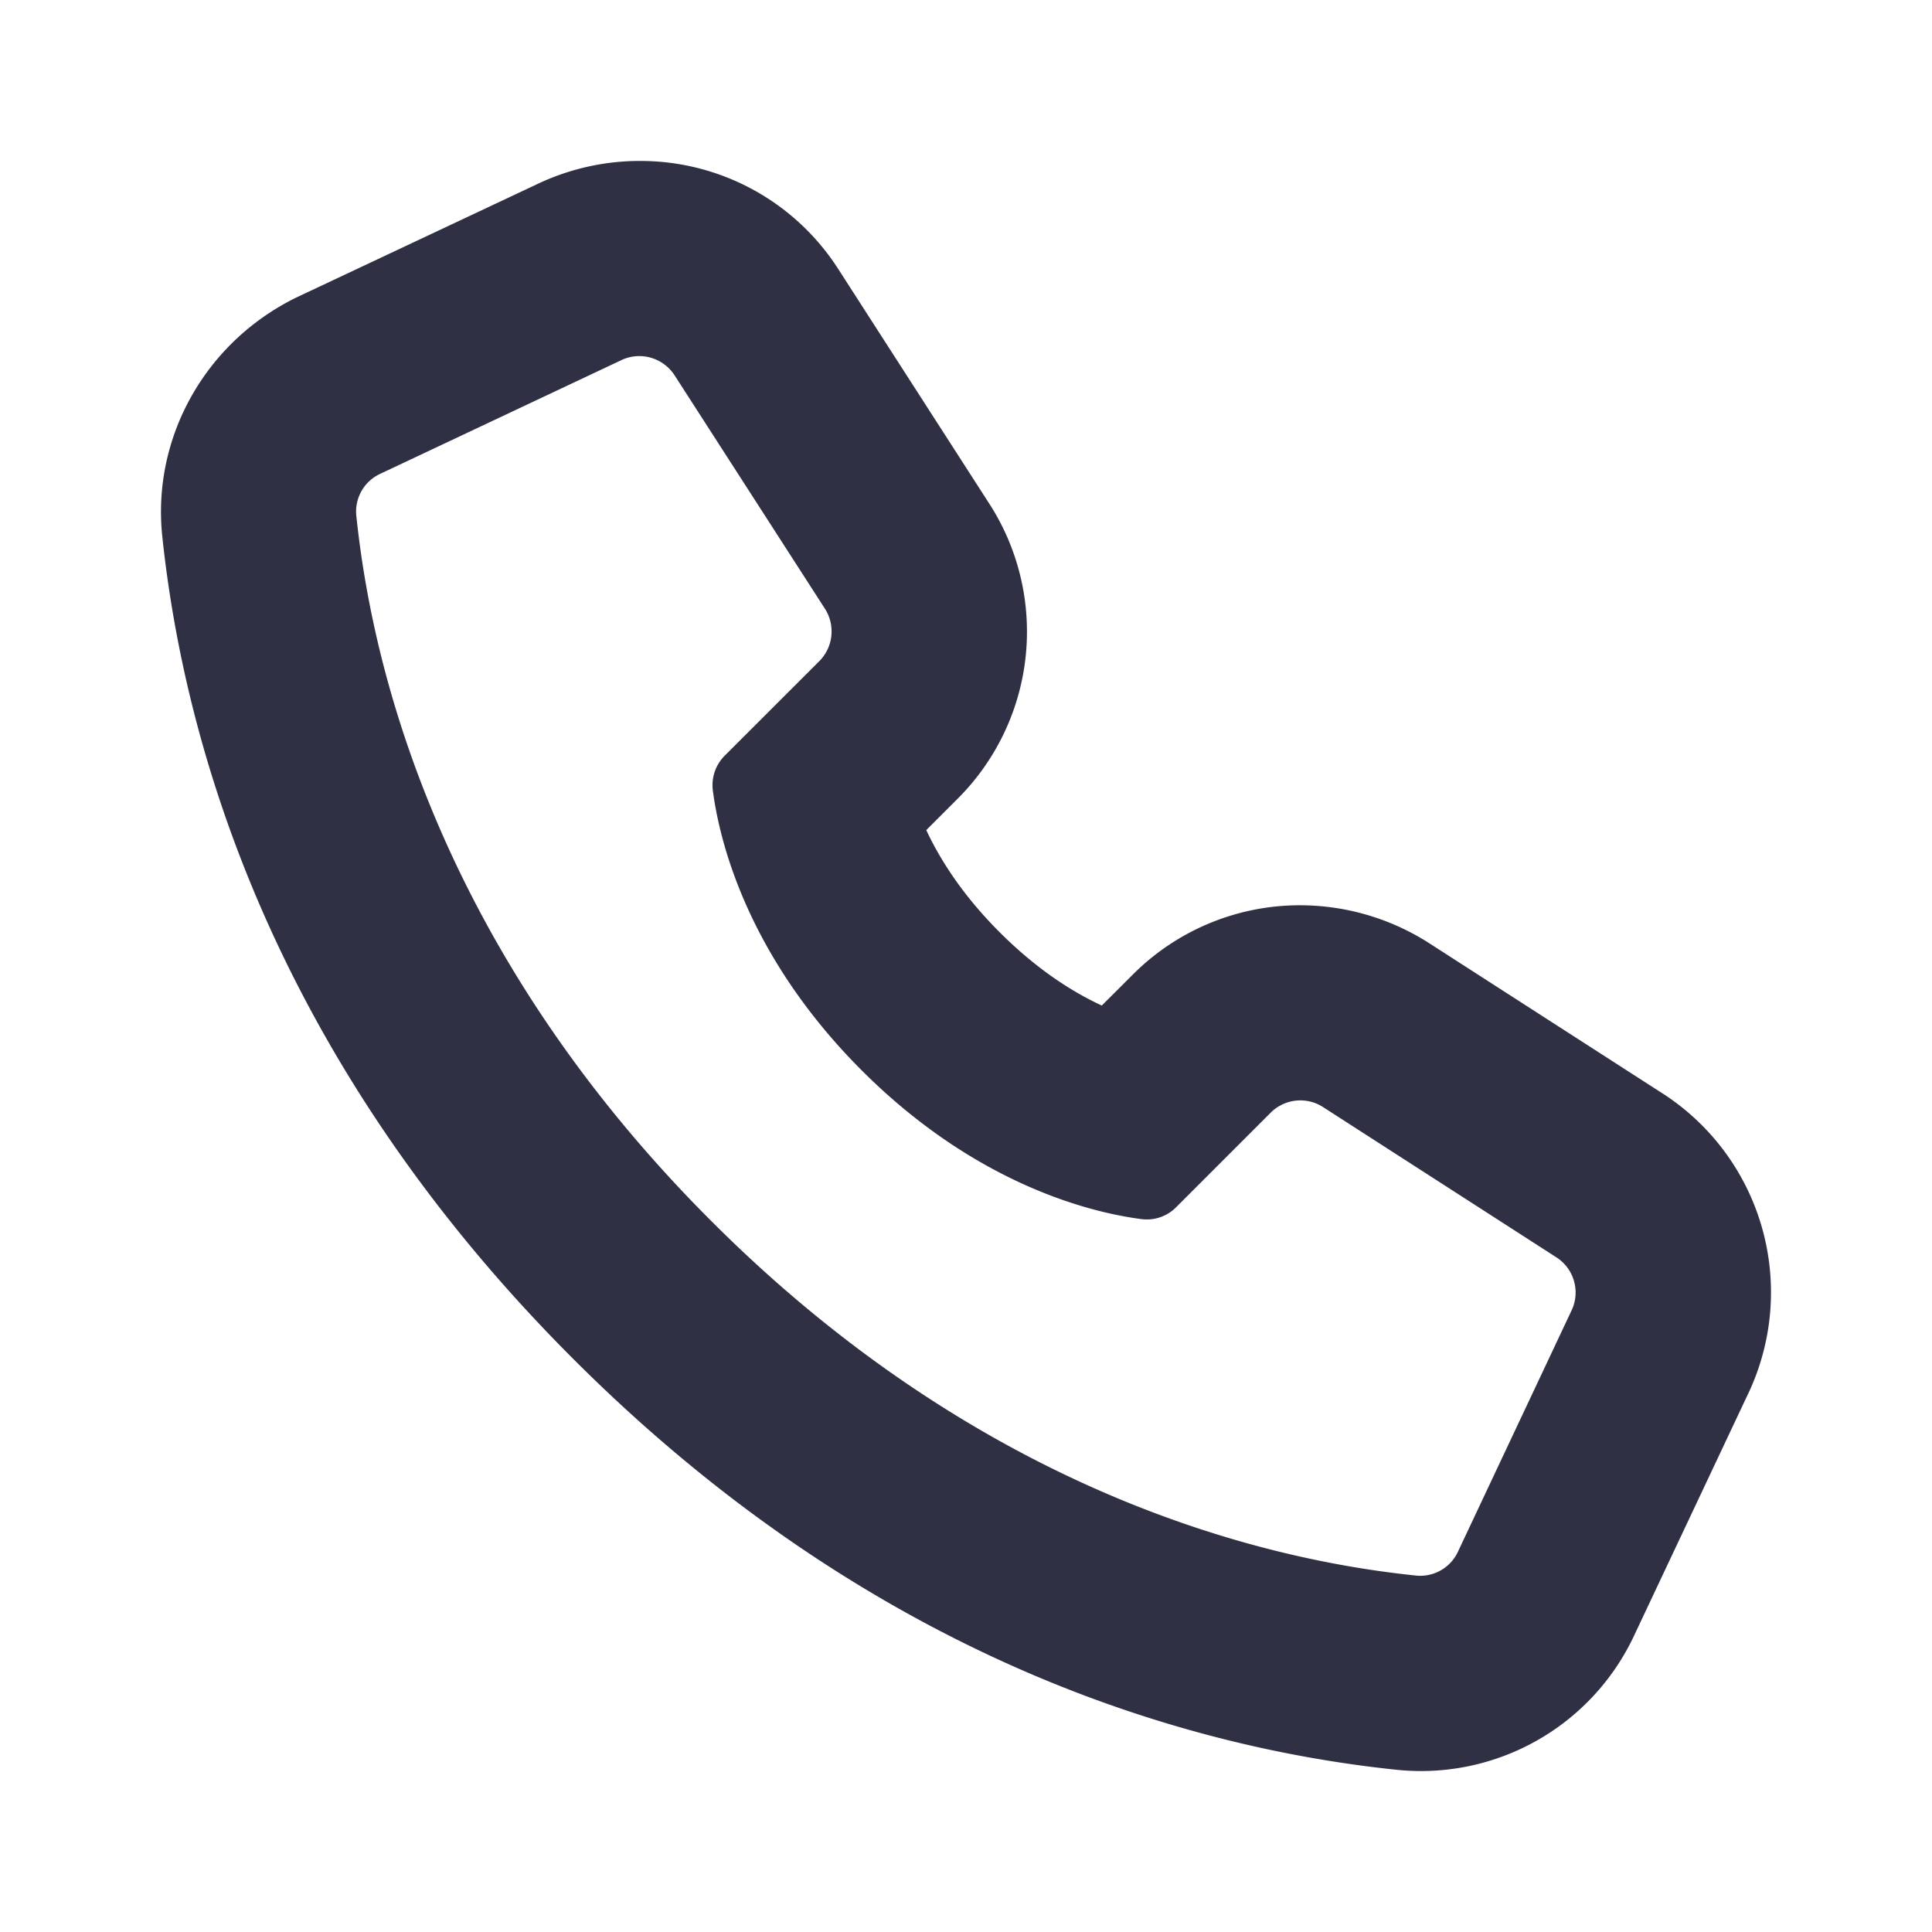
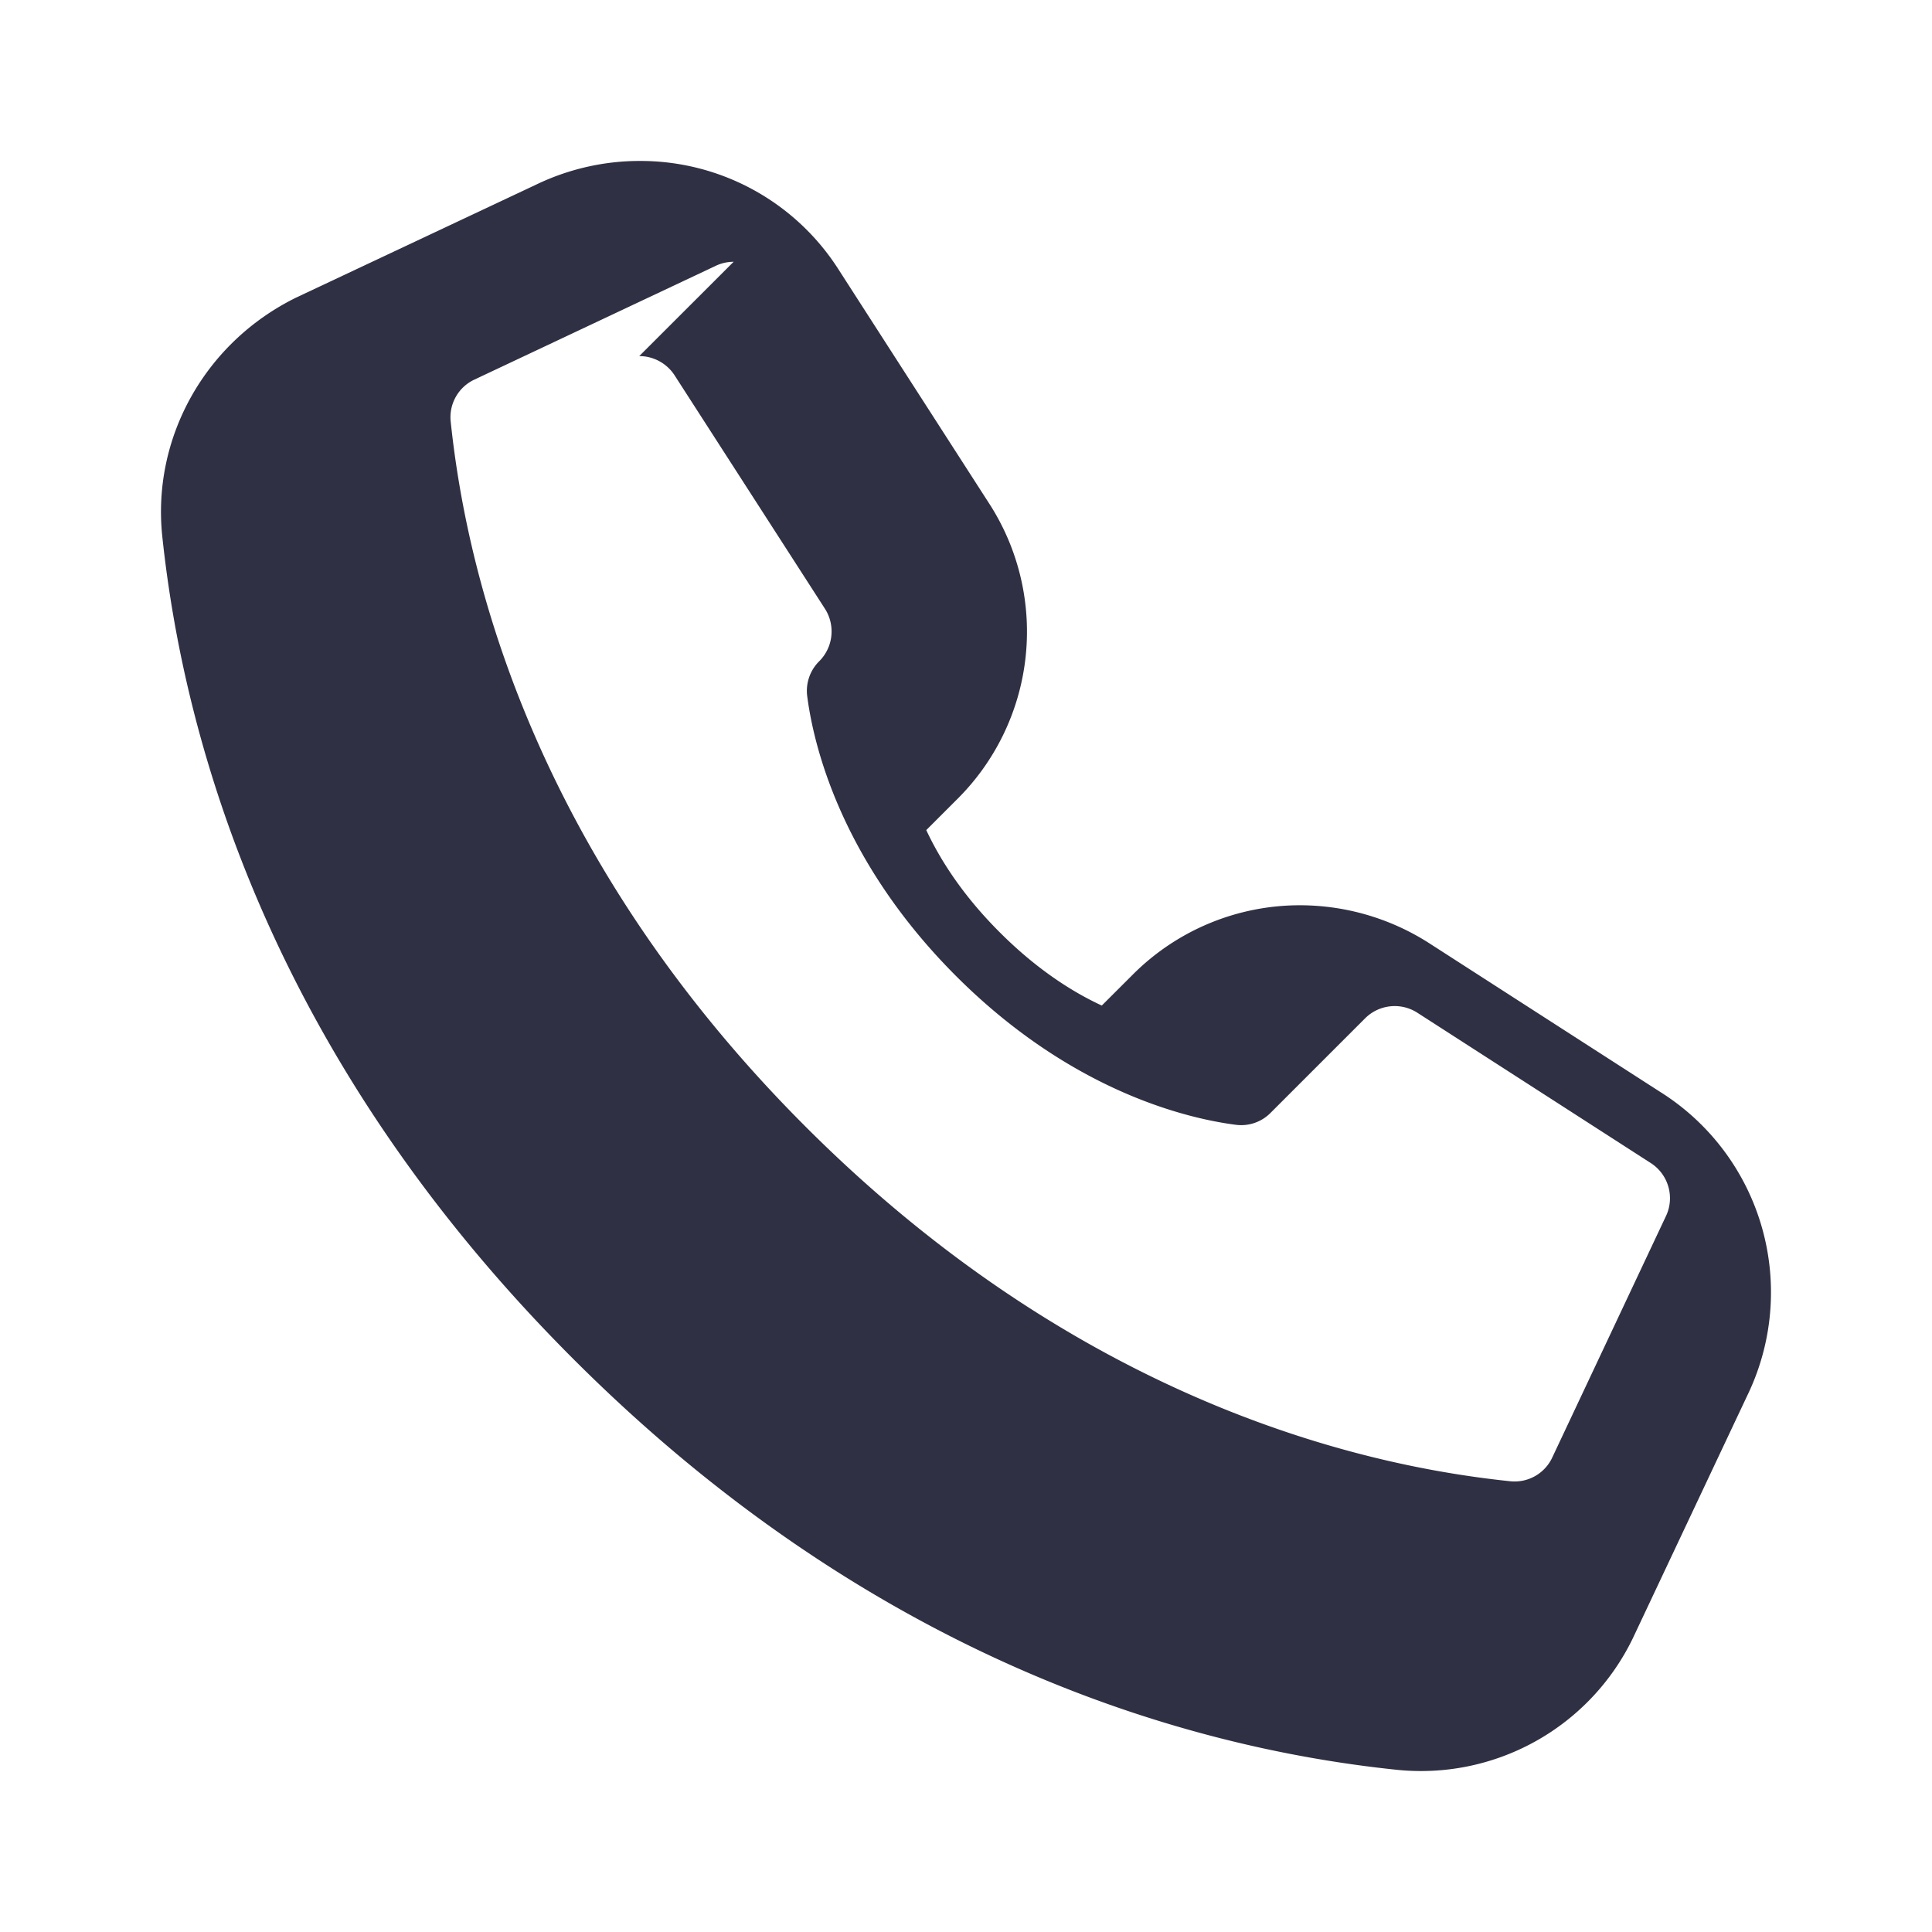
<svg xmlns="http://www.w3.org/2000/svg" width="32" height="32" viewBox="0 0 32 32" fill="none">
-   <path fill-rule="evenodd" clip-rule="evenodd" d="M10.588 2.666c-.588 0-1.178.136-1.708.392l-3.973 1.87c-1.515.745-2.388 2.323-2.22 3.947.366 3.484 1.843 8.668 6.805 13.63 4.961 4.964 10.146 6.441 13.62 6.806a3.899 3.899 0 0 0 3.93-2.17l1.896-4.021a3.92 3.92 0 0 0-1.447-5.039l-3.832-2.467a3.972 3.972 0 0 0-2.12-.62 3.908 3.908 0 0 0-2.778 1.15l-.512.511c-.482-.223-1.074-.596-1.692-1.215-.617-.616-.99-1.209-1.215-1.691l.51-.51a3.91 3.91 0 0 0 .554-4.865l-2.509-3.898a3.89 3.89 0 0 0-3.309-1.81m0 3.232c.233 0 .46.118.592.329l2.487 3.861a.697.697 0 0 1-.098.864l-1.563 1.562a.69.69 0 0 0-.199.579c.1.773.535 2.703 2.464 4.634 1.93 1.93 3.861 2.365 4.634 2.465a.683.683 0 0 0 .579-.2l1.562-1.562a.694.694 0 0 1 .862-.097l3.862 2.487c.305.19.414.58.253.9l-1.88 3.992a.688.688 0 0 1-.693.384c-1.989-.208-6.873-1.073-11.673-5.876-4.8-4.801-5.666-9.687-5.875-11.675a.687.687 0 0 1 .383-.691l3.992-1.882c.1-.05.206-.074.311-.074" fill="#2F3043" />
+   <path fill-rule="evenodd" clip-rule="evenodd" d="M10.588 2.666c-.588 0-1.178.136-1.708.392l-3.973 1.87c-1.515.745-2.388 2.323-2.22 3.947.366 3.484 1.843 8.668 6.805 13.63 4.961 4.964 10.146 6.441 13.62 6.806a3.899 3.899 0 0 0 3.93-2.17l1.896-4.021a3.92 3.92 0 0 0-1.447-5.039l-3.832-2.467a3.972 3.972 0 0 0-2.12-.62 3.908 3.908 0 0 0-2.778 1.15l-.512.511c-.482-.223-1.074-.596-1.692-1.215-.617-.616-.99-1.209-1.215-1.691l.51-.51a3.91 3.91 0 0 0 .554-4.865l-2.509-3.898a3.89 3.89 0 0 0-3.309-1.81m0 3.232c.233 0 .46.118.592.329l2.487 3.861a.697.697 0 0 1-.098.864a.69.69 0 0 0-.199.579c.1.773.535 2.703 2.464 4.634 1.93 1.93 3.861 2.365 4.634 2.465a.683.683 0 0 0 .579-.2l1.562-1.562a.694.694 0 0 1 .862-.097l3.862 2.487c.305.19.414.58.253.9l-1.88 3.992a.688.688 0 0 1-.693.384c-1.989-.208-6.873-1.073-11.673-5.876-4.8-4.801-5.666-9.687-5.875-11.675a.687.687 0 0 1 .383-.691l3.992-1.882c.1-.05.206-.074.311-.074" fill="#2F3043" />
</svg>